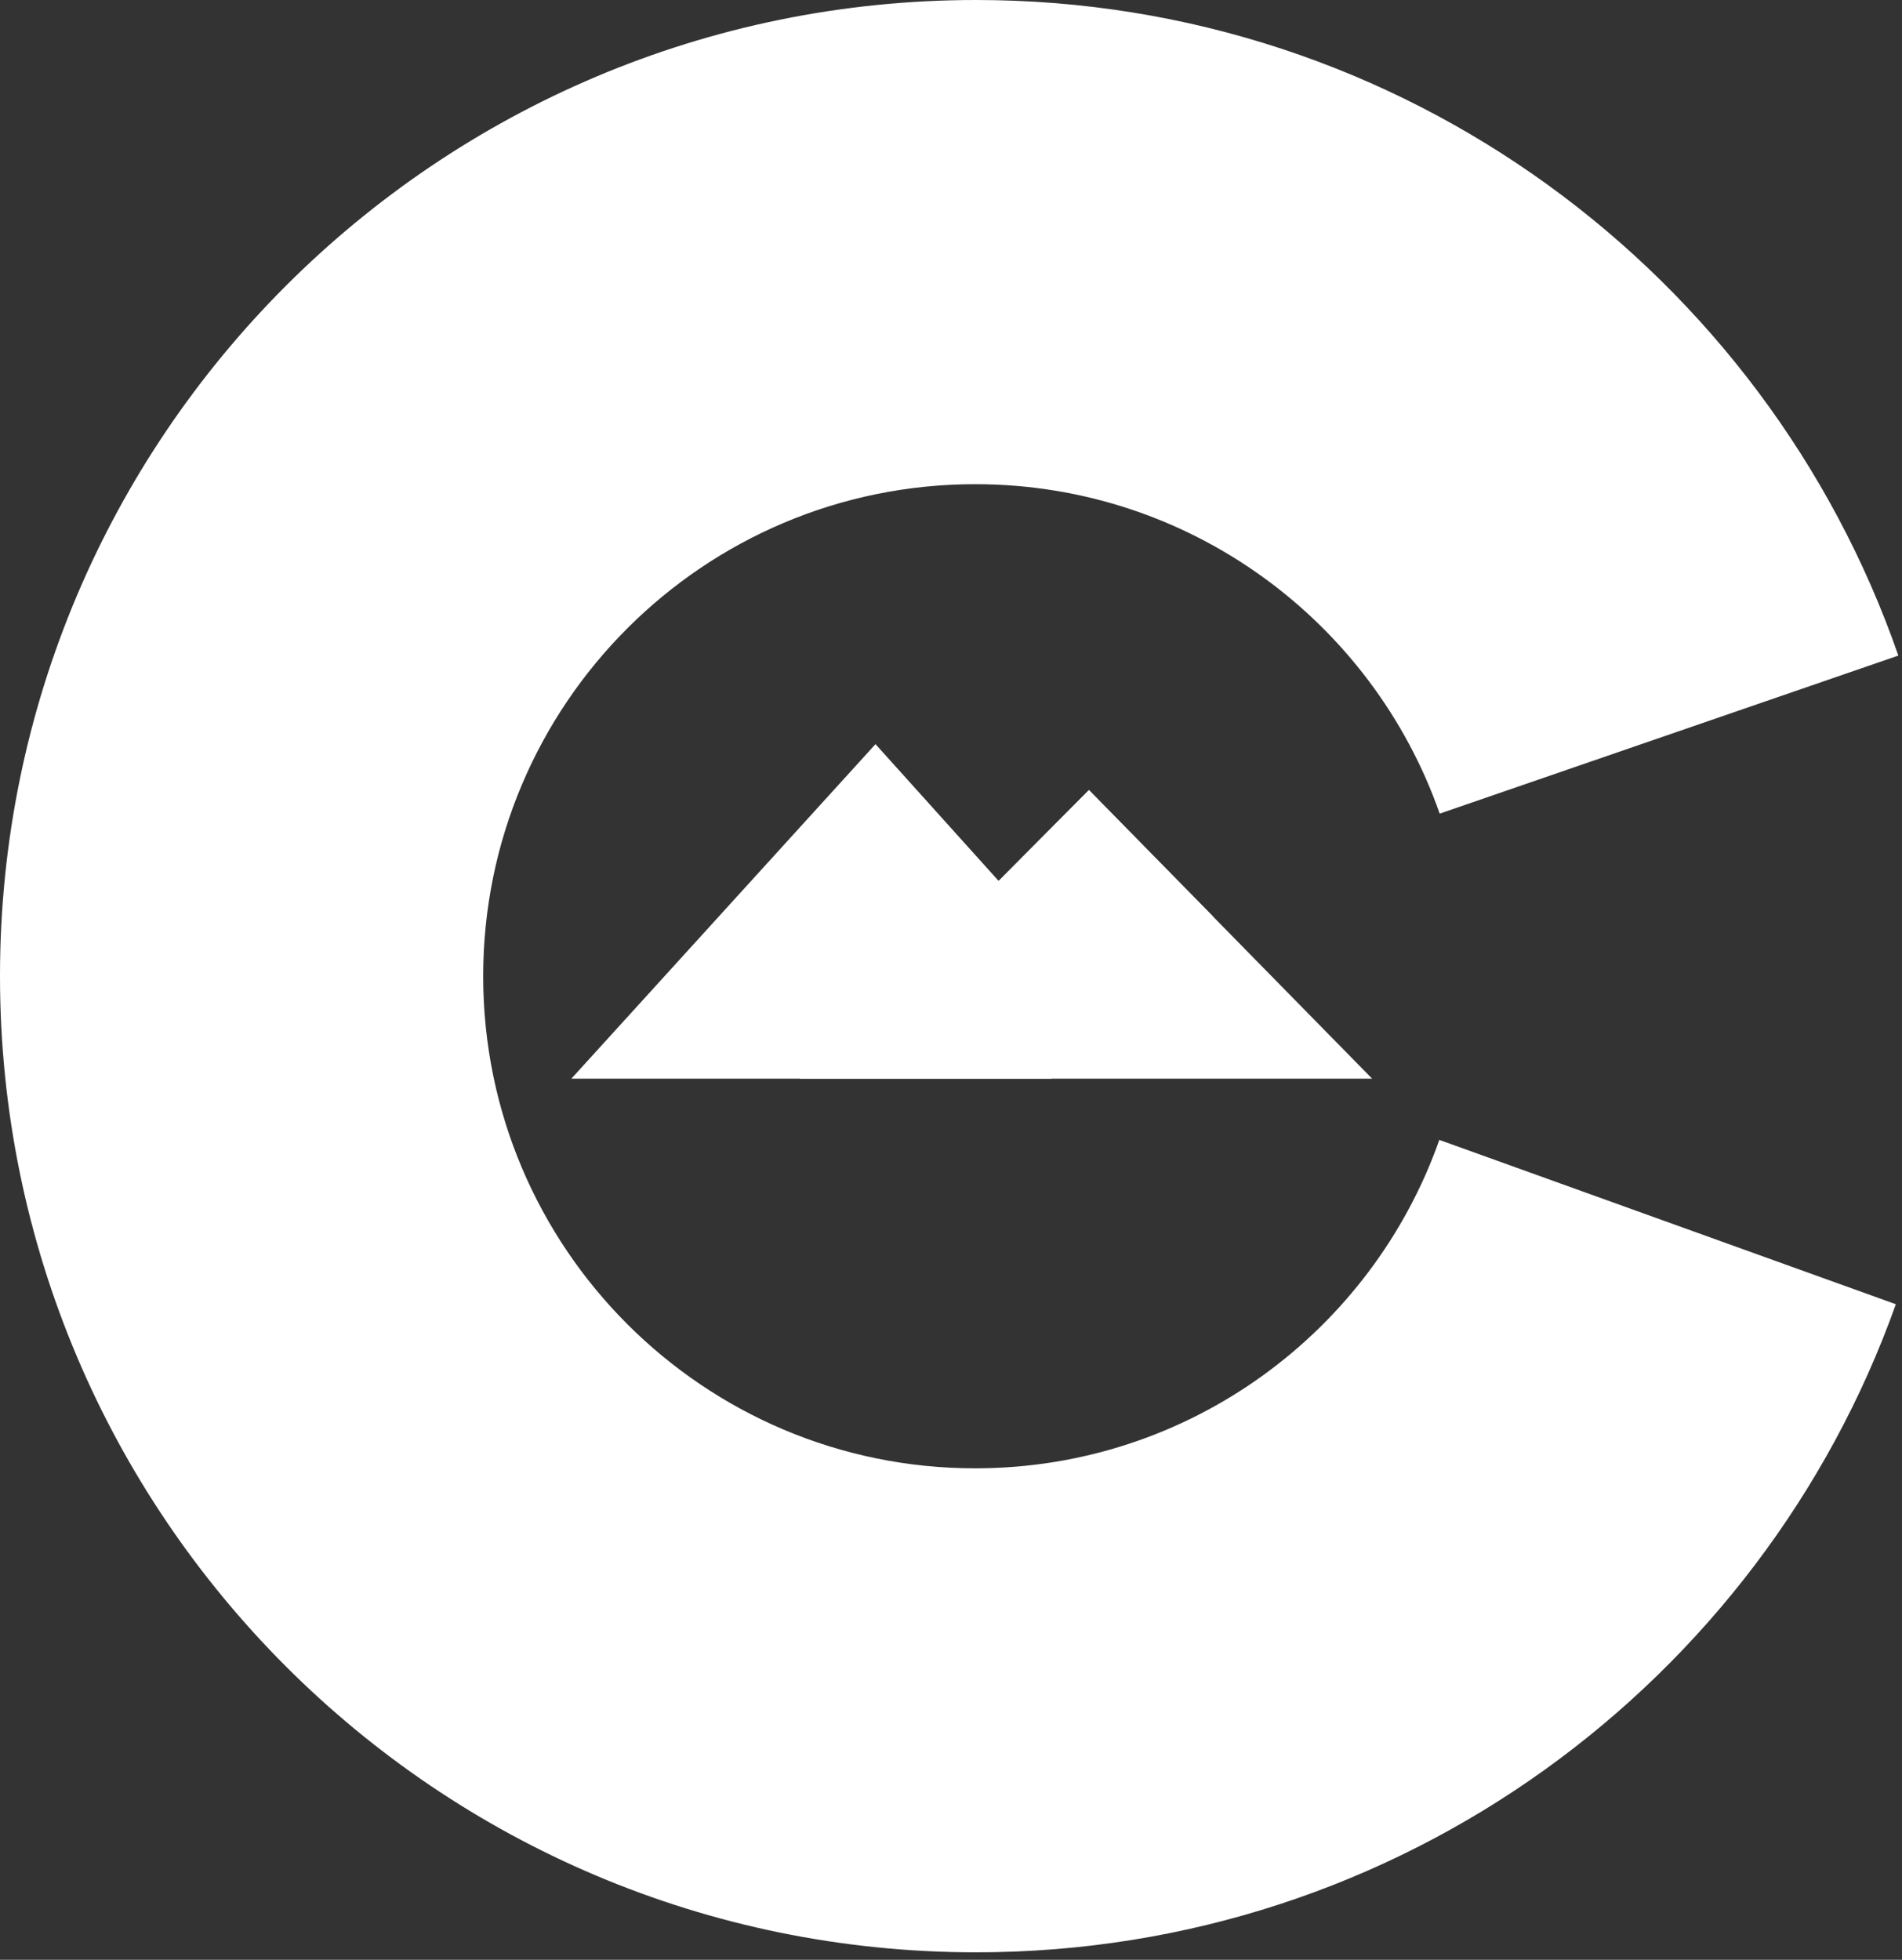
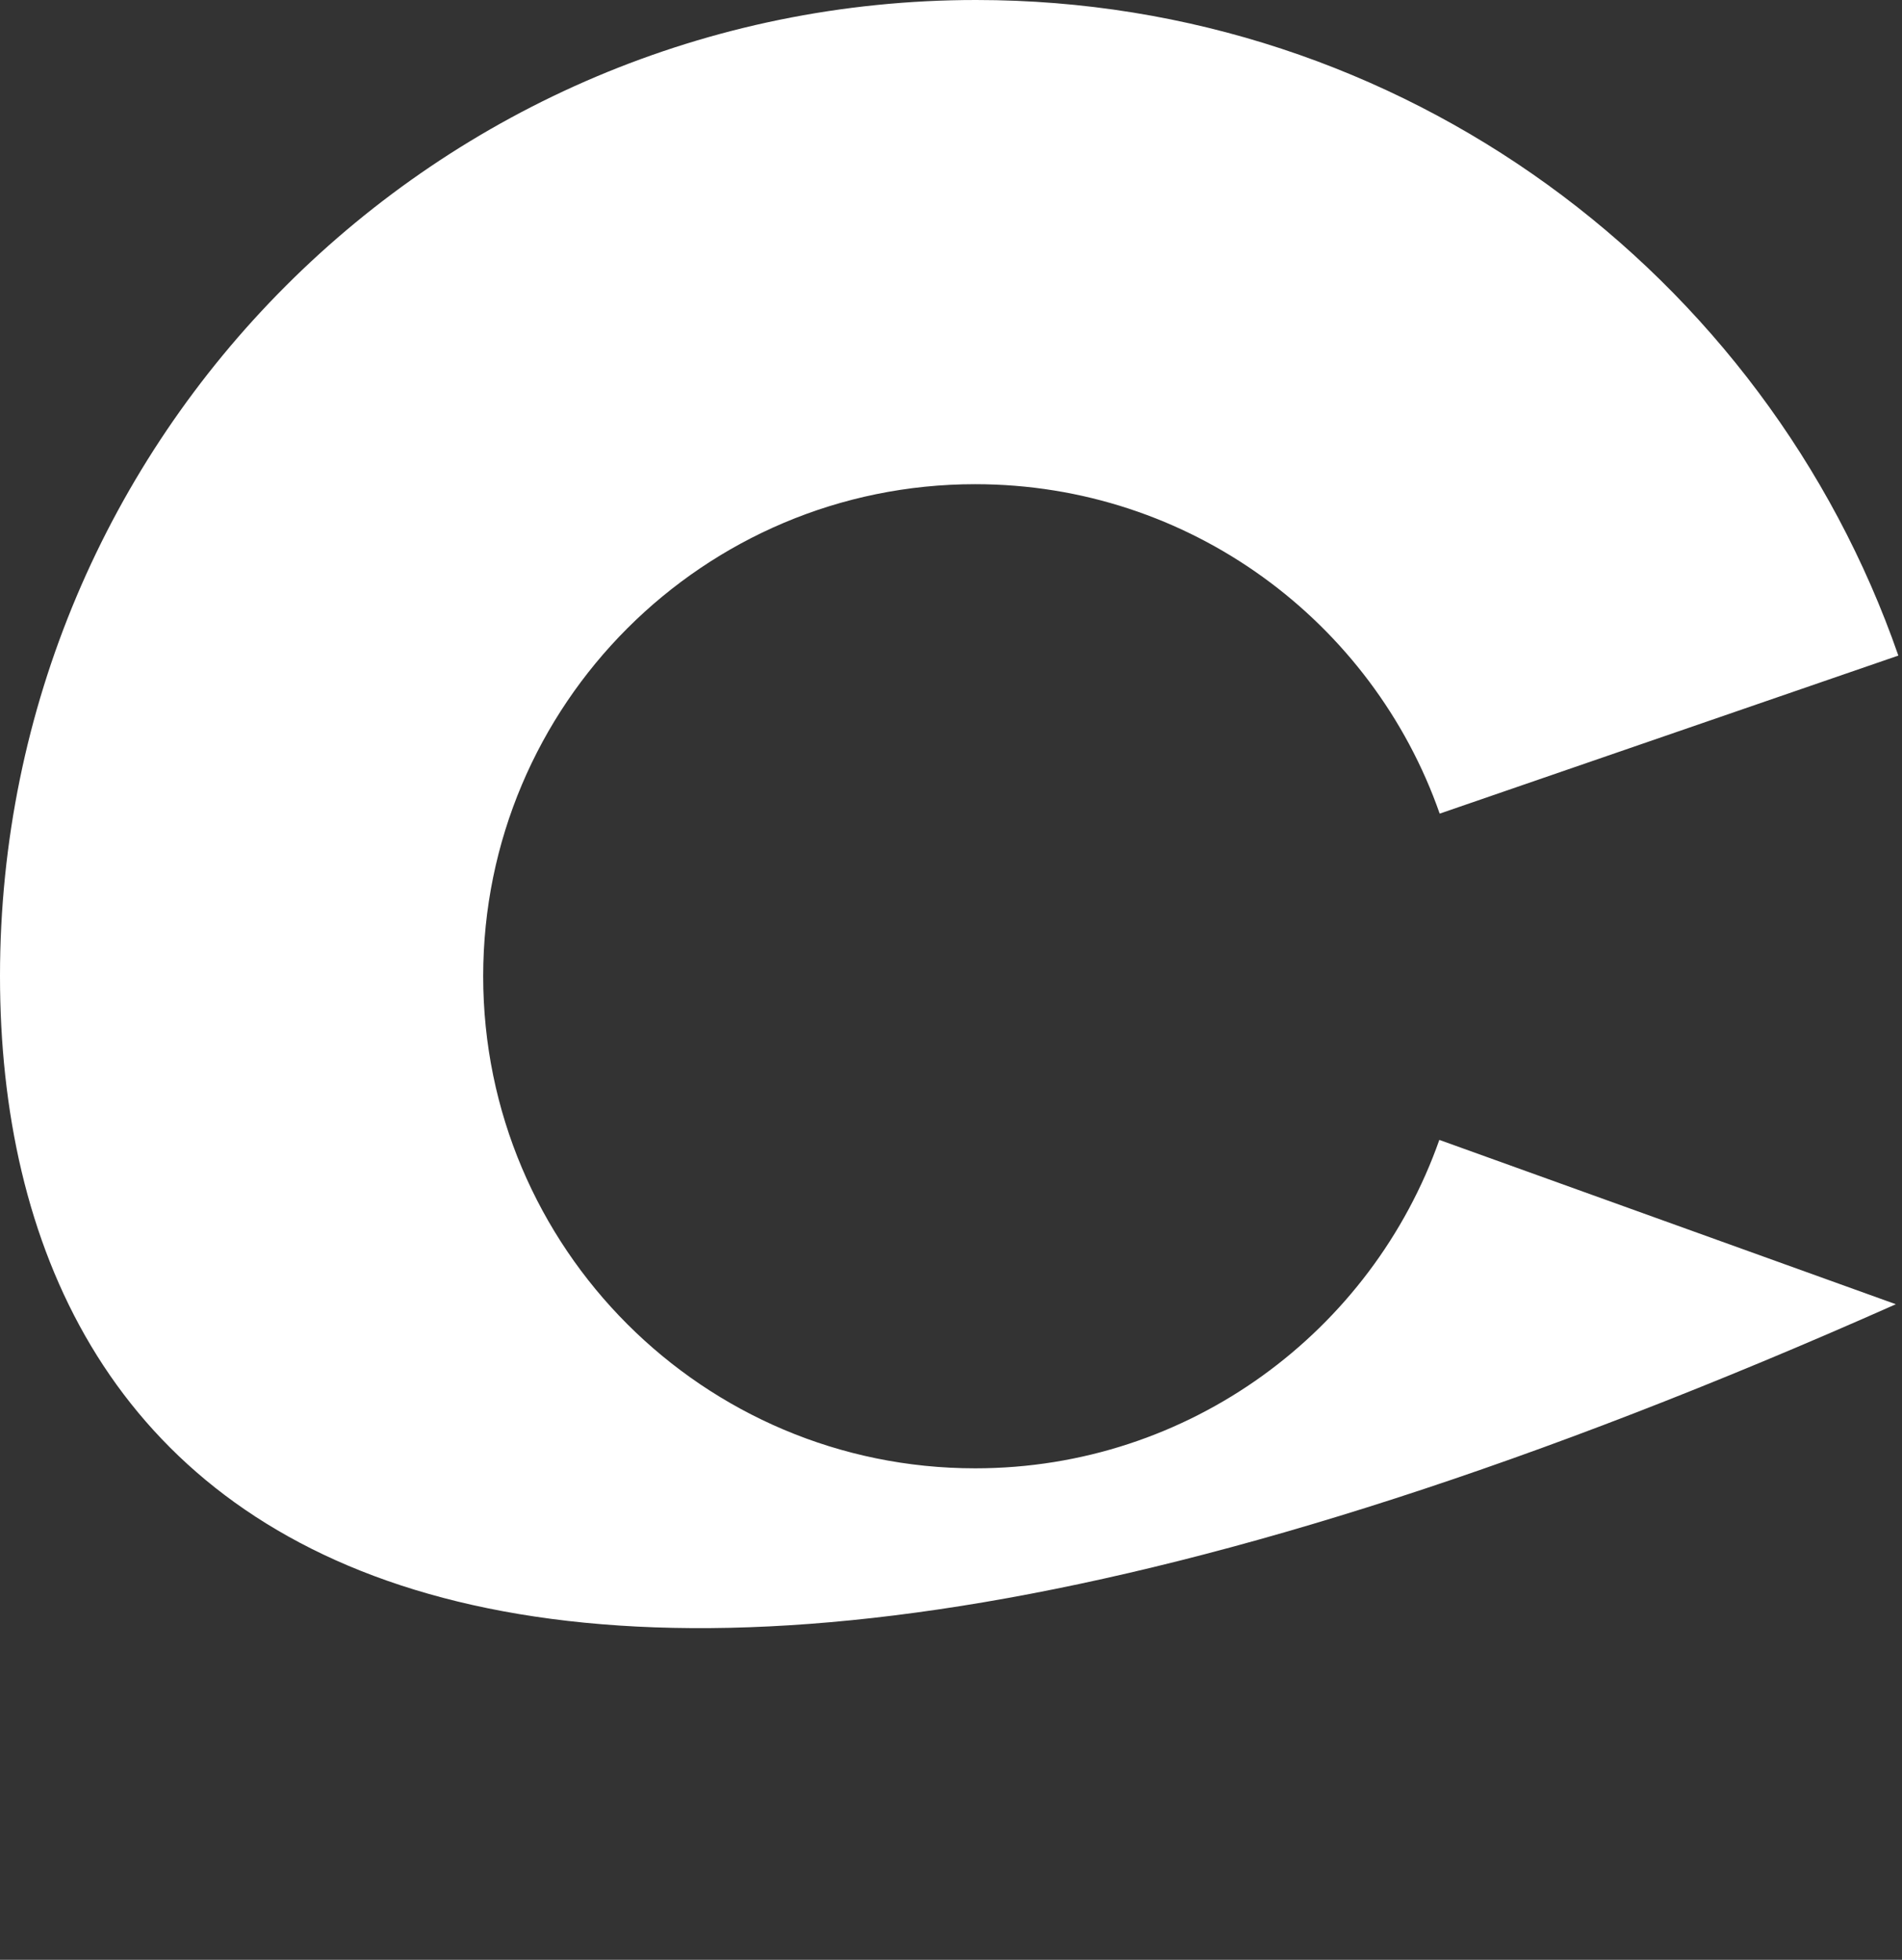
<svg xmlns="http://www.w3.org/2000/svg" width="99" height="102" viewBox="0 0 99 102" fill="none">
  <rect x="0" y="0" width="99" height="102" fill="#333333" stroke="none" />
-   <path fill-rule="evenodd" clip-rule="evenodd" d="M74.937 42.346C71.441 32.363 61.934 25.2 50.76 25.2C36.62 25.2 25.15 36.67 25.15 50.81C25.15 64.95 36.62 76.42 50.76 76.42C61.914 76.42 71.407 69.282 74.918 59.327L98.68 67.88C91.67 87.54 72.88 101.61 50.81 101.61C22.74 101.61 0 78.86 0 50.8C0 22.74 22.74 0 50.81 0C73.02 0 91.91 14.26 98.81 34.12L74.937 42.346Z" fill="white" />
-   <path d="M56.68 41.12L51.98 45.85L45.57 38.73L29.74 56.14H41.77H45.88H61.23H71.42L56.68 41.12Z" fill="white" />
-   <path d="M51.98 45.85L51.95 45.82L41.63 56.14H41.77H45.88H54.71L63.14 47.7L56.68 41.12L51.98 45.85Z" fill="white" />
+   <path fill-rule="evenodd" clip-rule="evenodd" d="M74.937 42.346C71.441 32.363 61.934 25.2 50.76 25.2C36.62 25.2 25.15 36.67 25.15 50.81C25.15 64.95 36.62 76.42 50.76 76.42C61.914 76.42 71.407 69.282 74.918 59.327L98.68 67.88C22.74 101.61 0 78.86 0 50.8C0 22.74 22.74 0 50.81 0C73.02 0 91.91 14.26 98.81 34.12L74.937 42.346Z" fill="white" />
</svg>